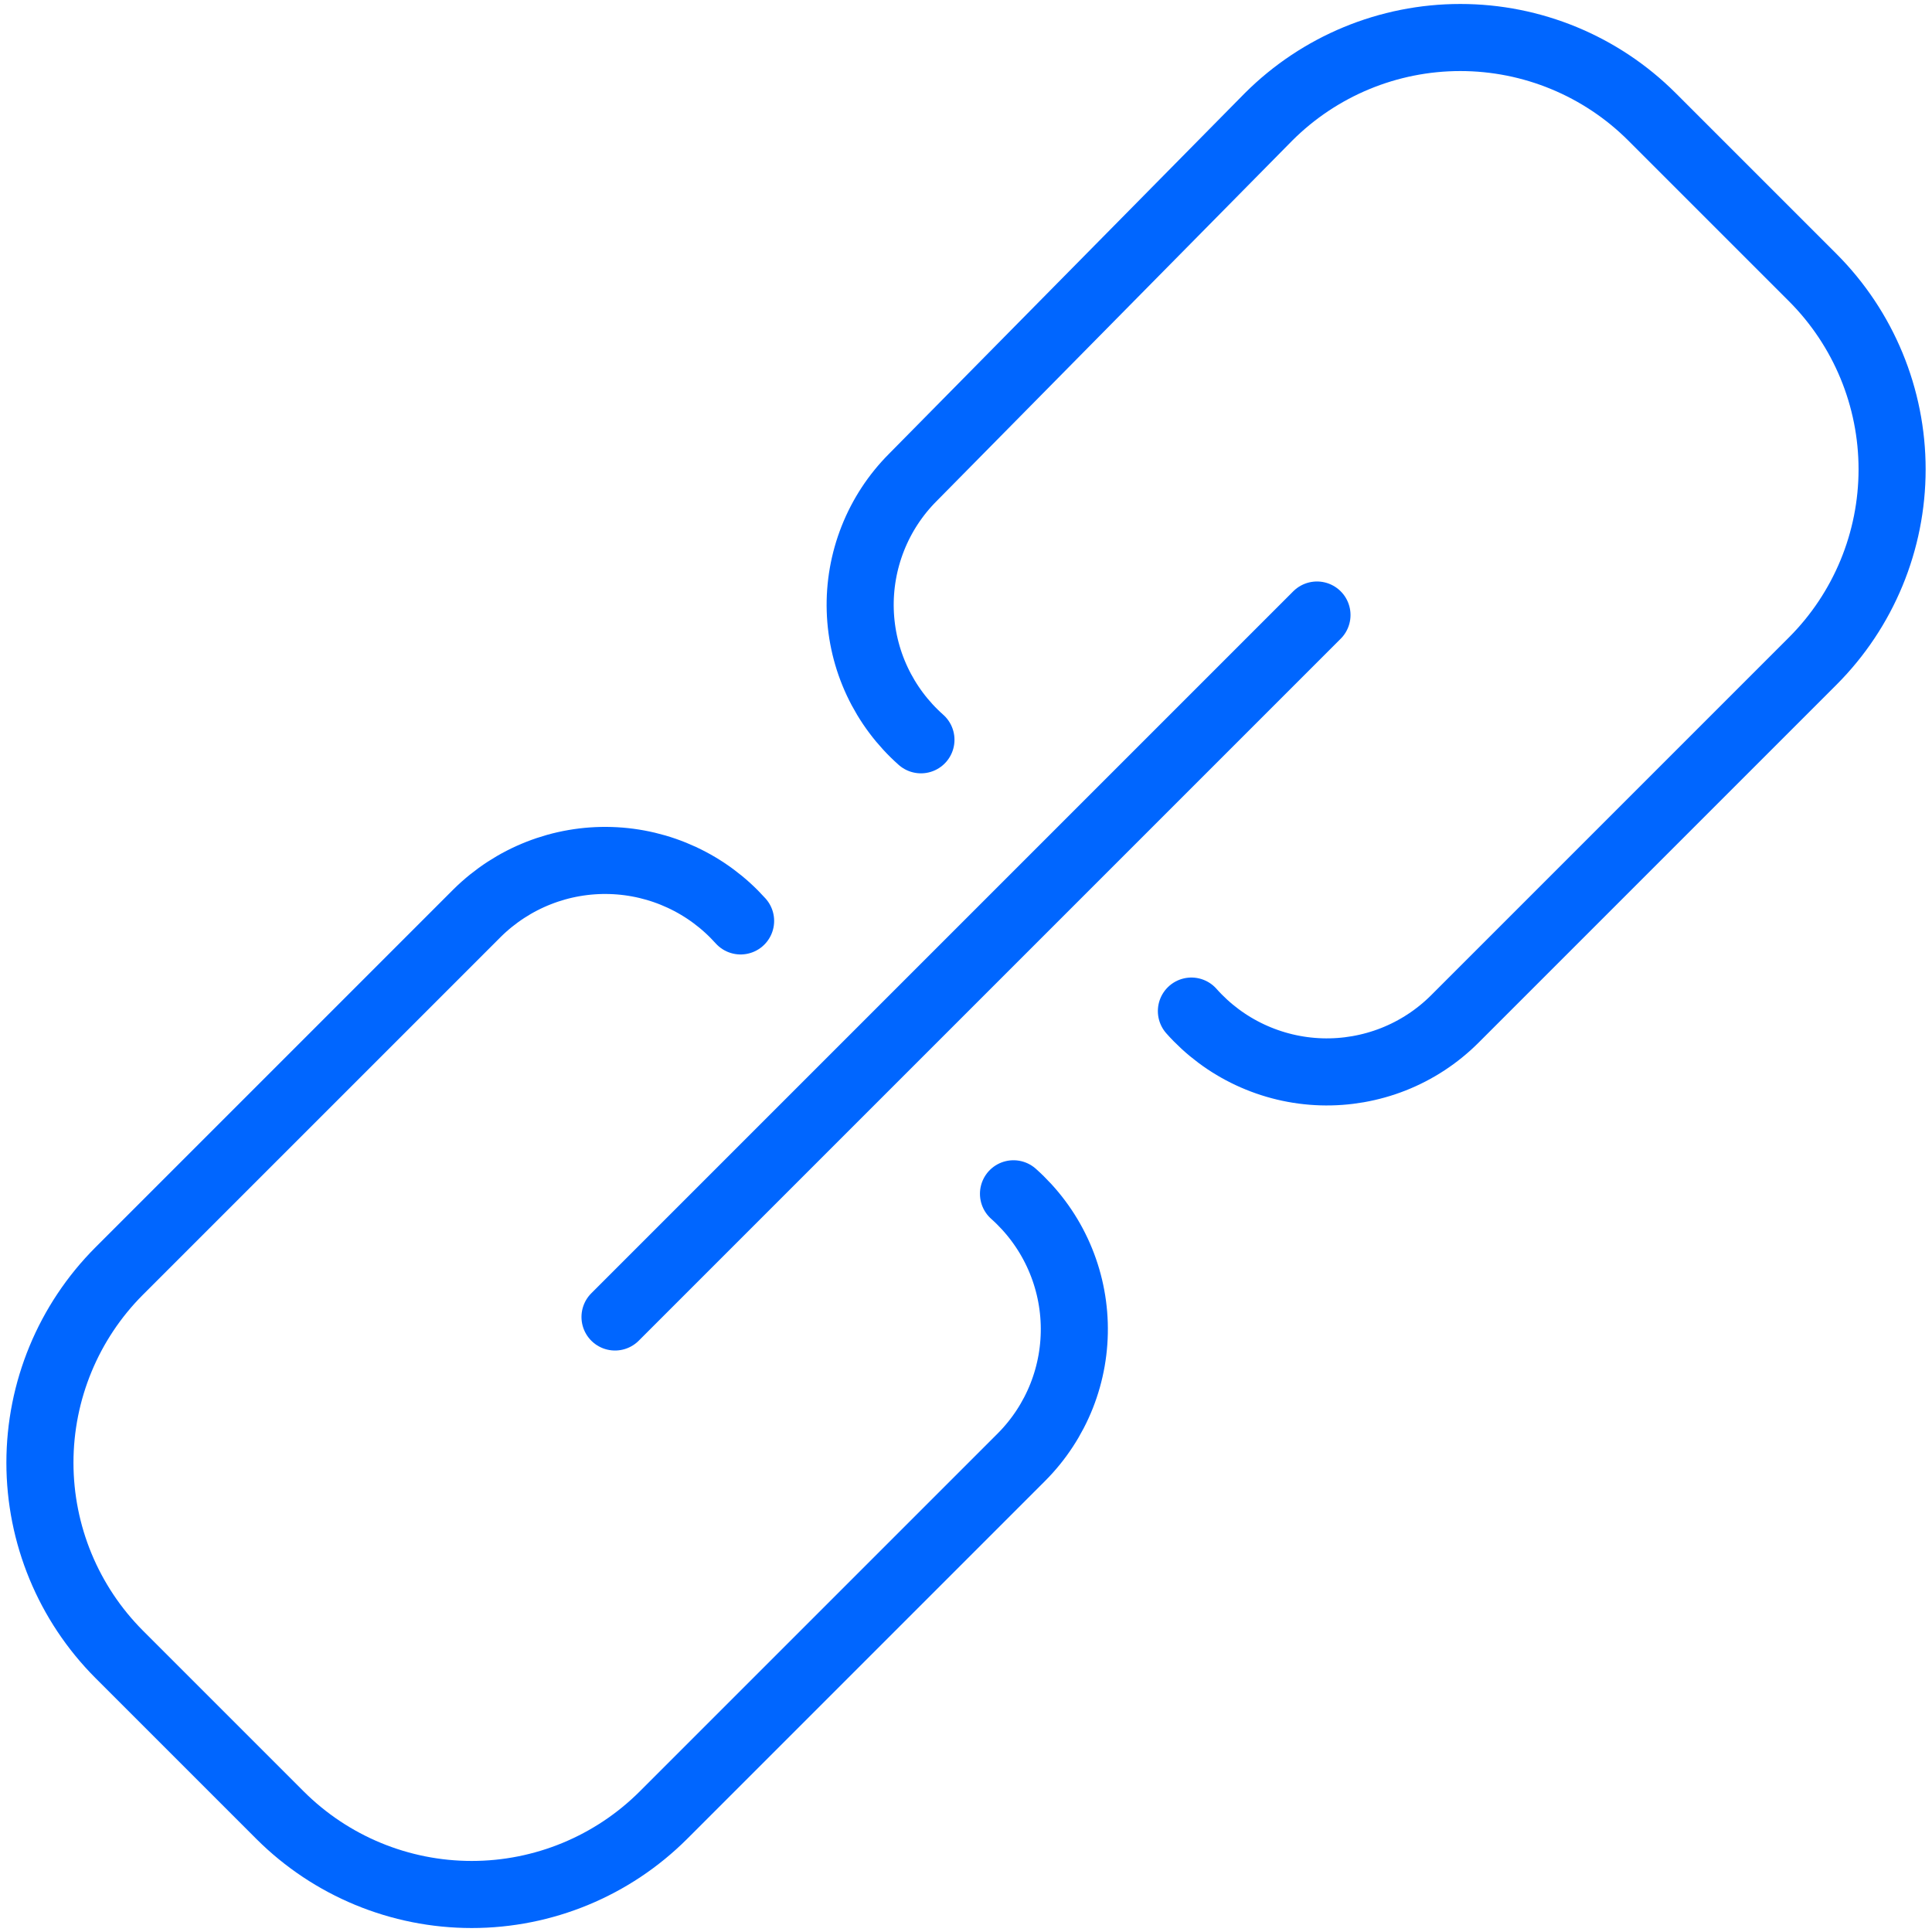
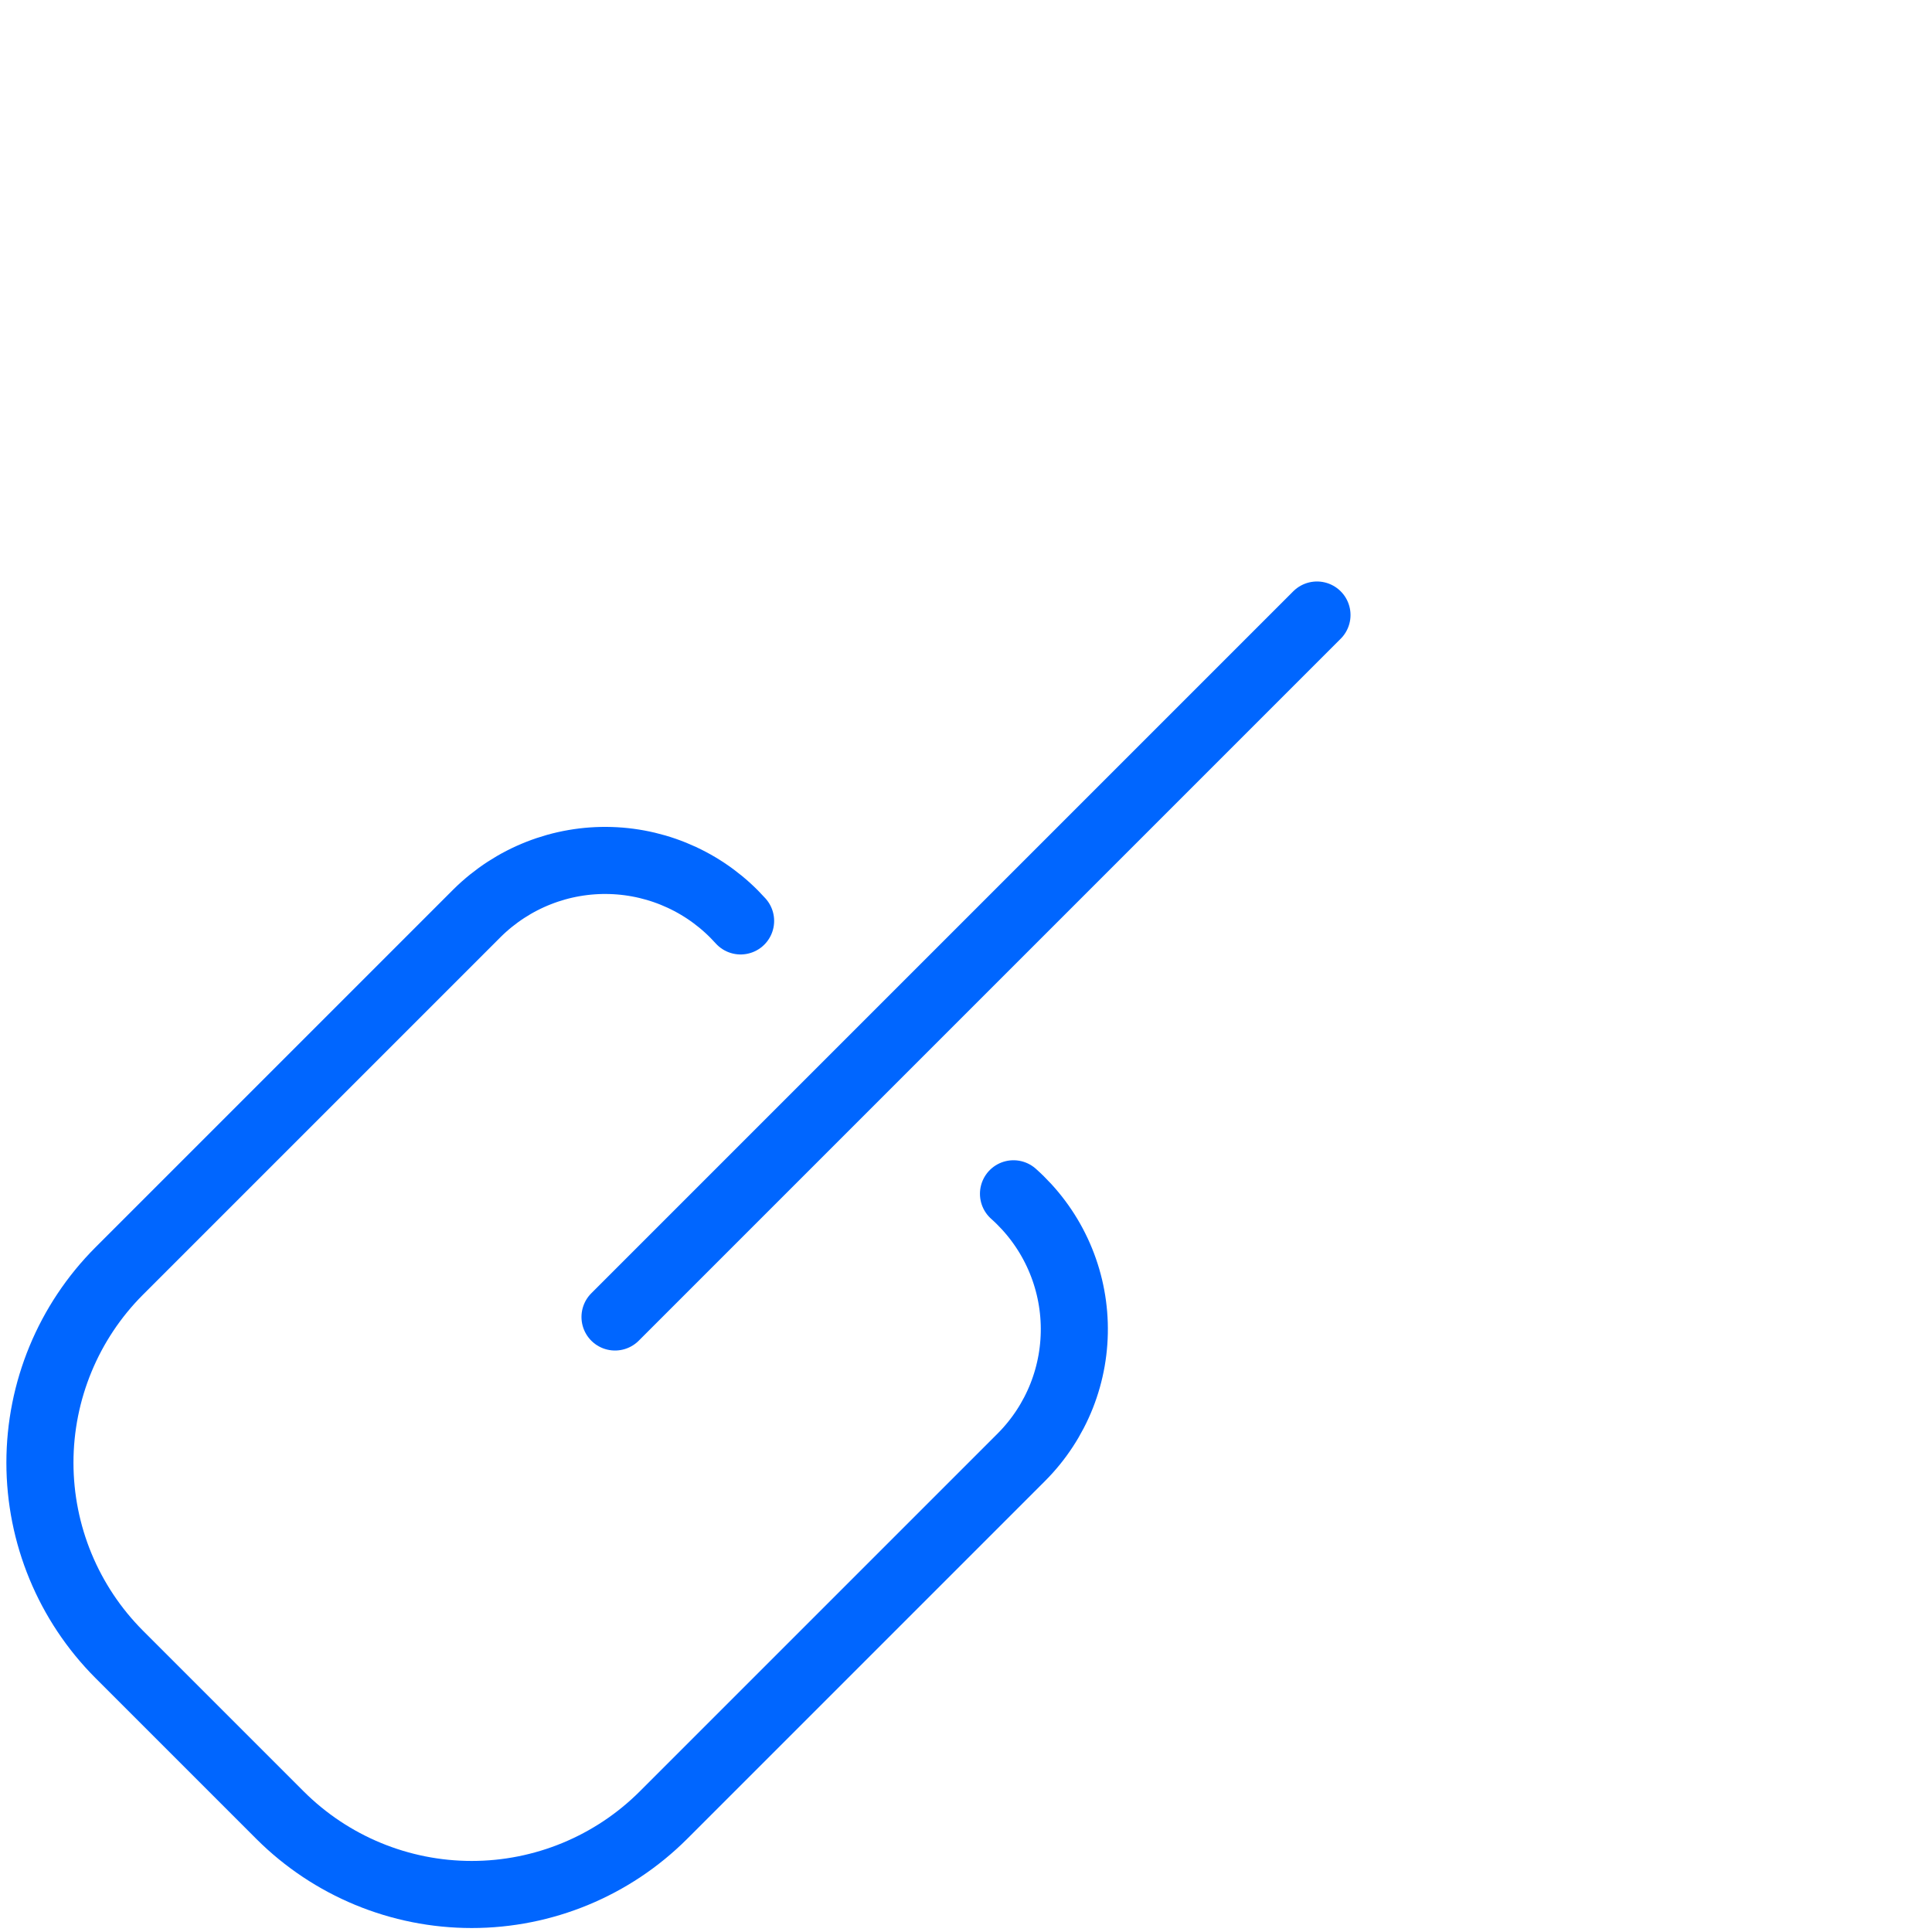
<svg xmlns="http://www.w3.org/2000/svg" fill="none" height="72" viewBox="0 0 72 72" width="72">
  <g stroke="#06f" stroke-linecap="round" stroke-linejoin="round" stroke-width="2.5">
-     <path d="m44.4 37.68c.61.687 1.354 1.242 2.187 1.631.832.389 1.735.605 2.654.633.918.028 1.833-.132 2.688-.469.855-.338 1.631-.846 2.282-1.495l13.35-13.35c1.891-1.895 2.952-4.463 2.952-7.14s-1.062-5.245-2.952-7.14l-6-6c-1.895-1.891-4.463-2.952-7.14-2.952s-5.245 1.062-7.14 2.952l-13.26 13.44c-.648.648-1.156 1.423-1.493 2.275-.337.852-.497 1.764-.469 2.68.028.916.243 1.817.632 2.646s.944 1.571 1.63 2.179" />
    <path d="m27.6 34.32c-.613-.683-1.357-1.235-2.189-1.622-.832-.387-1.734-.601-2.651-.629-.917-.028-1.831.13-2.685.466-.854.335-1.631.841-2.285 1.485l-13.35 13.35c-1.891 1.895-2.952 4.463-2.952 7.14s1.062 5.245 2.952 7.14l6 6c1.895 1.891 4.463 2.952 7.14 2.952s5.245-1.062 7.14-2.952l13.35-13.35c.648-.651 1.157-1.428 1.495-2.282.338-.855.497-1.769.469-2.688s-.243-1.821-.633-2.654c-.389-.832-.945-1.576-1.631-2.187" />
    <path d="m22.92 49.08 26.16-26.16" />
  </g>
</svg>